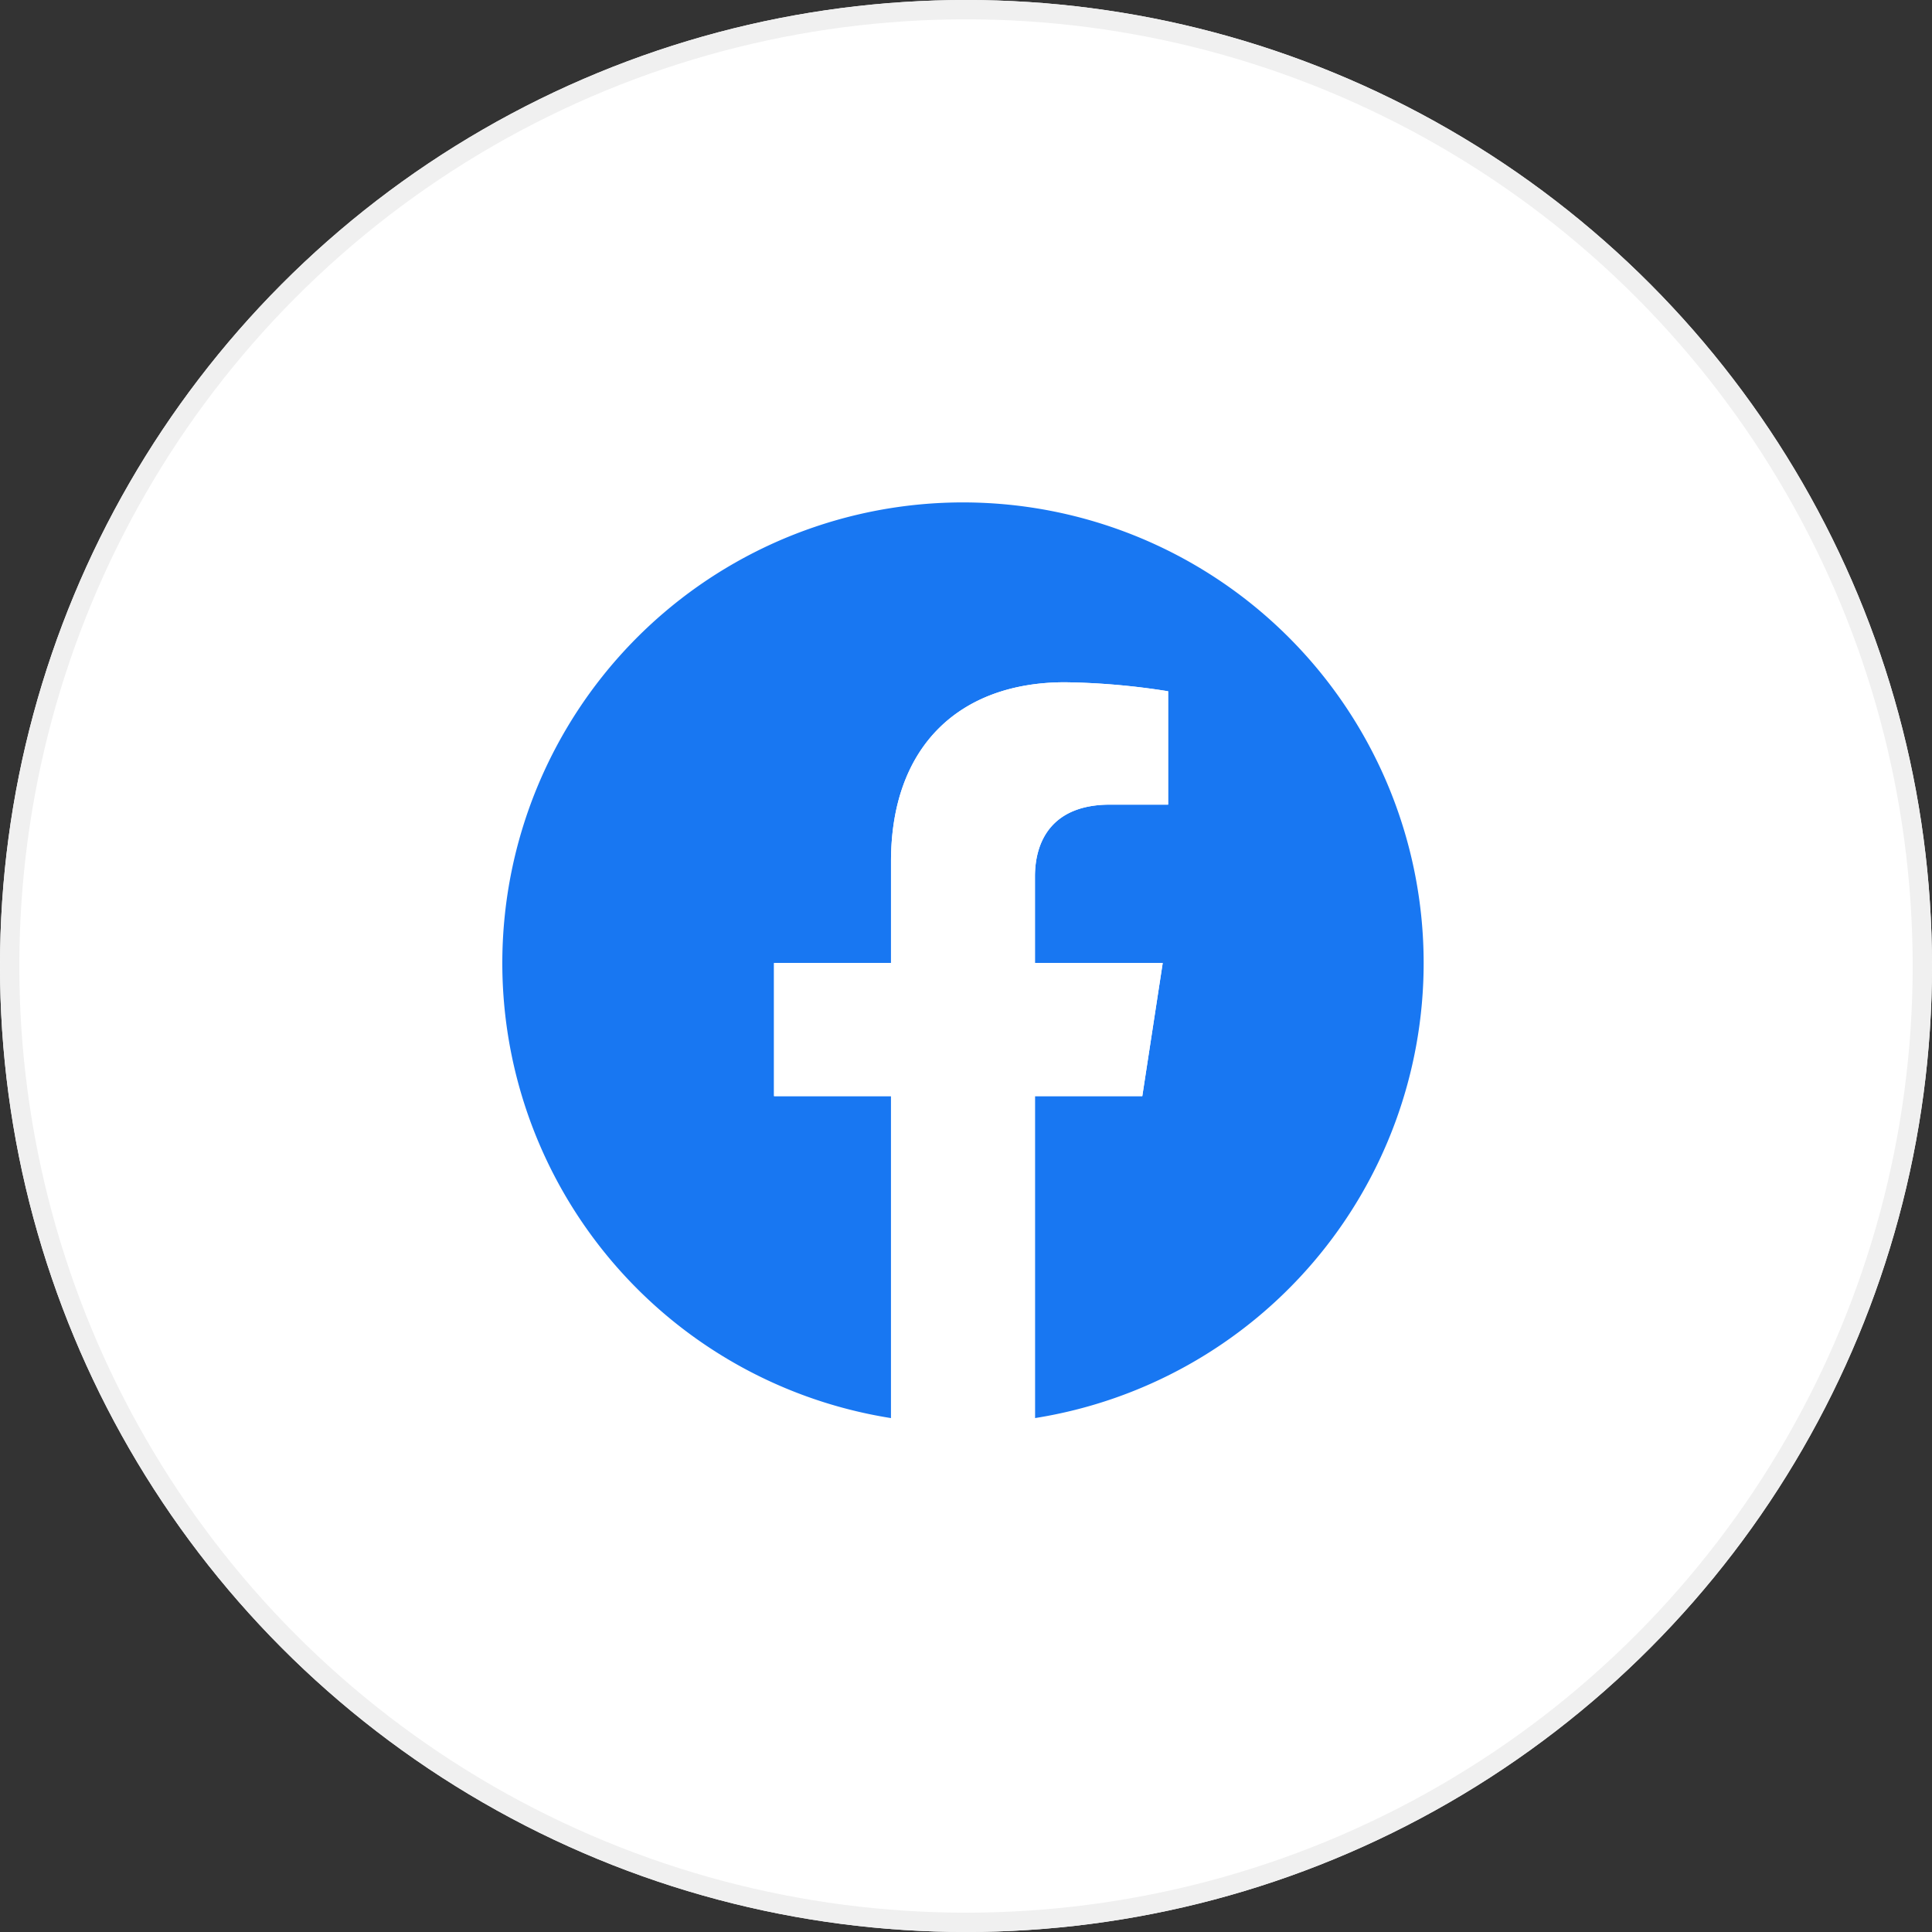
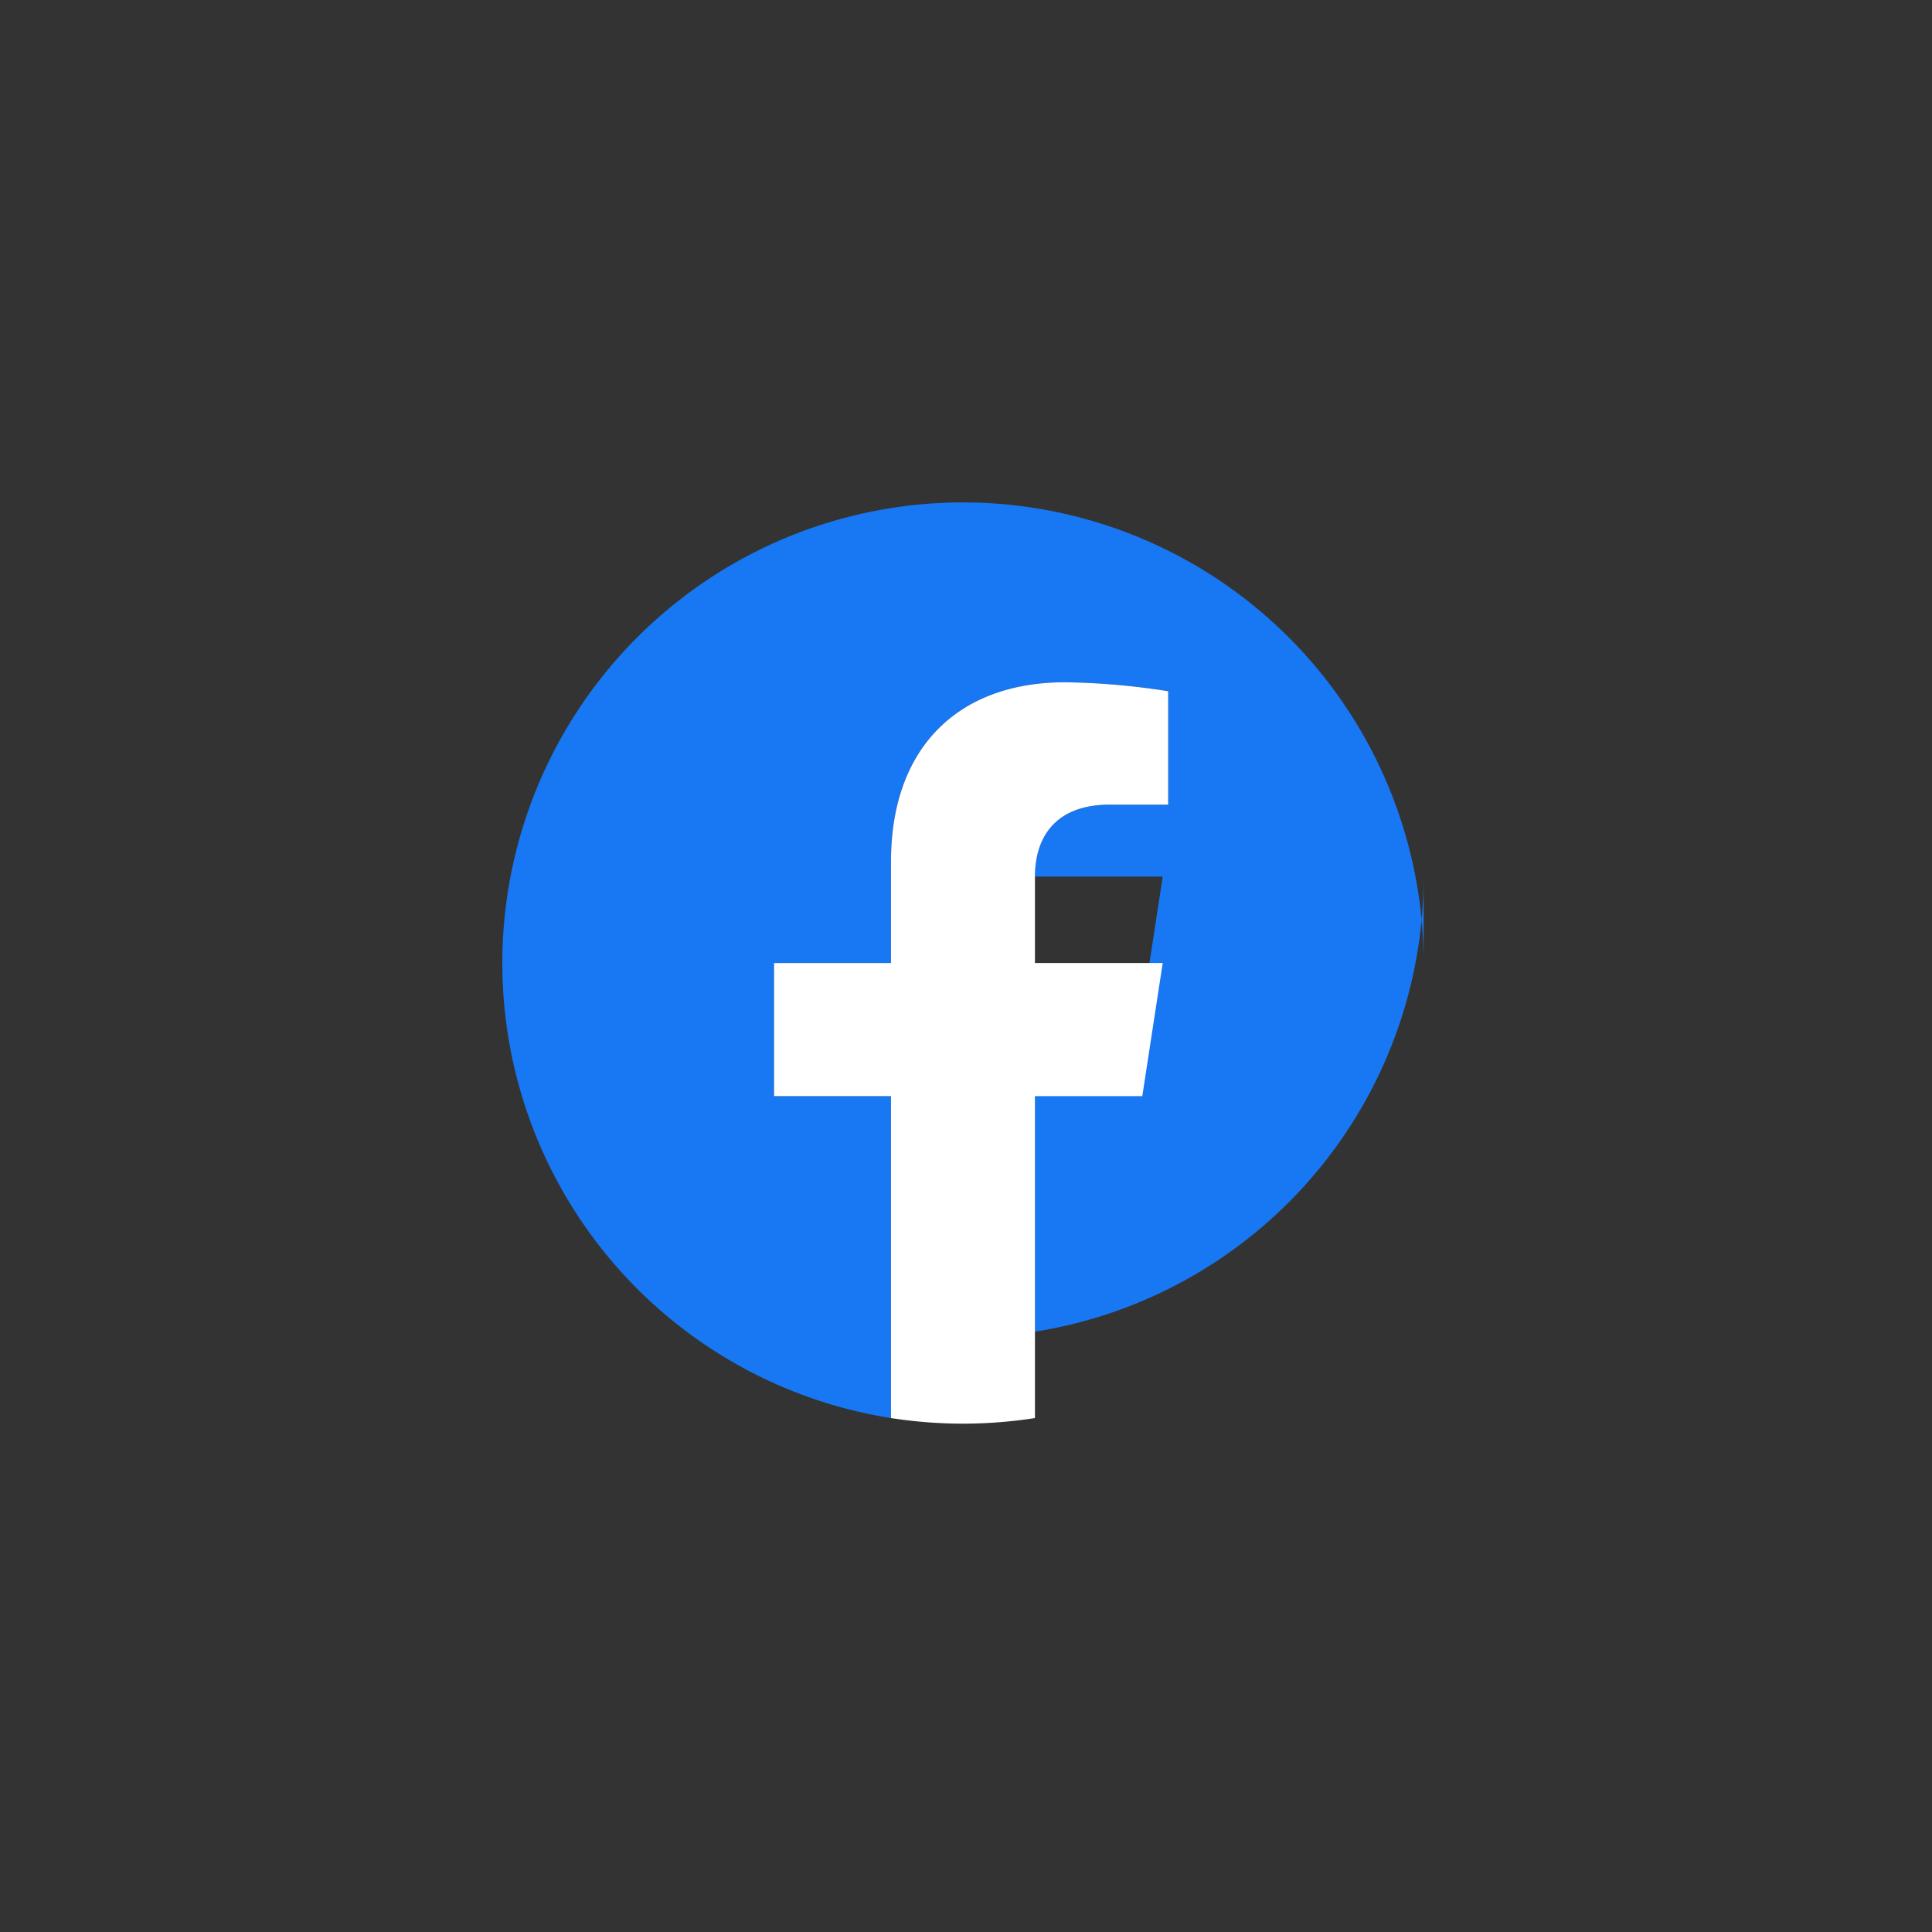
<svg xmlns="http://www.w3.org/2000/svg" height="100" viewBox="0 0 100 100" width="100">
  <rect x="0" y="0" width="100" height="100" fill="#333333" stroke="none" />
  <g fill="#fff" stroke="#f0f0f0">
-     <circle cx="50" cy="50" r="50" stroke="none" />
-     <circle cx="50" cy="50" fill="none" r="49.5" />
-   </g>
+     </g>
  <g transform="translate(26 26)">
-     <path d="m47.688 23.844a23.844 23.844 0 1 0 -27.57 23.556v-16.664h-6.054v-6.892h6.054v-5.253c0-5.976 3.56-9.277 9.006-9.277a36.664 36.664 0 0 1 5.337.466v5.868h-3.006c-2.962 0-3.886 1.838-3.886 3.724v4.473h6.613l-1.057 6.892h-5.556v16.663a23.849 23.849 0 0 0 20.119-23.556z" fill="#1877f2" />
+     <path d="m47.688 23.844a23.844 23.844 0 1 0 -27.57 23.556v-16.664h-6.054v-6.892h6.054v-5.253c0-5.976 3.56-9.277 9.006-9.277a36.664 36.664 0 0 1 5.337.466v5.868h-3.006c-2.962 0-3.886 1.838-3.886 3.724h6.613l-1.057 6.892h-5.556v16.663a23.849 23.849 0 0 0 20.119-23.556z" fill="#1877f2" />
    <path d="m321.061 221.422 1.057-6.892h-6.613v-4.473c0-1.886.924-3.724 3.886-3.724h3.009v-5.868a36.664 36.664 0 0 0 -5.34-.465c-5.446 0-9.006 3.3-9.006 9.277v5.253h-6.054v6.892h6.054v16.662a24.106 24.106 0 0 0 7.451 0v-16.662z" fill="#fff" transform="translate(-287.936 -190.686)" />
  </g>
</svg>